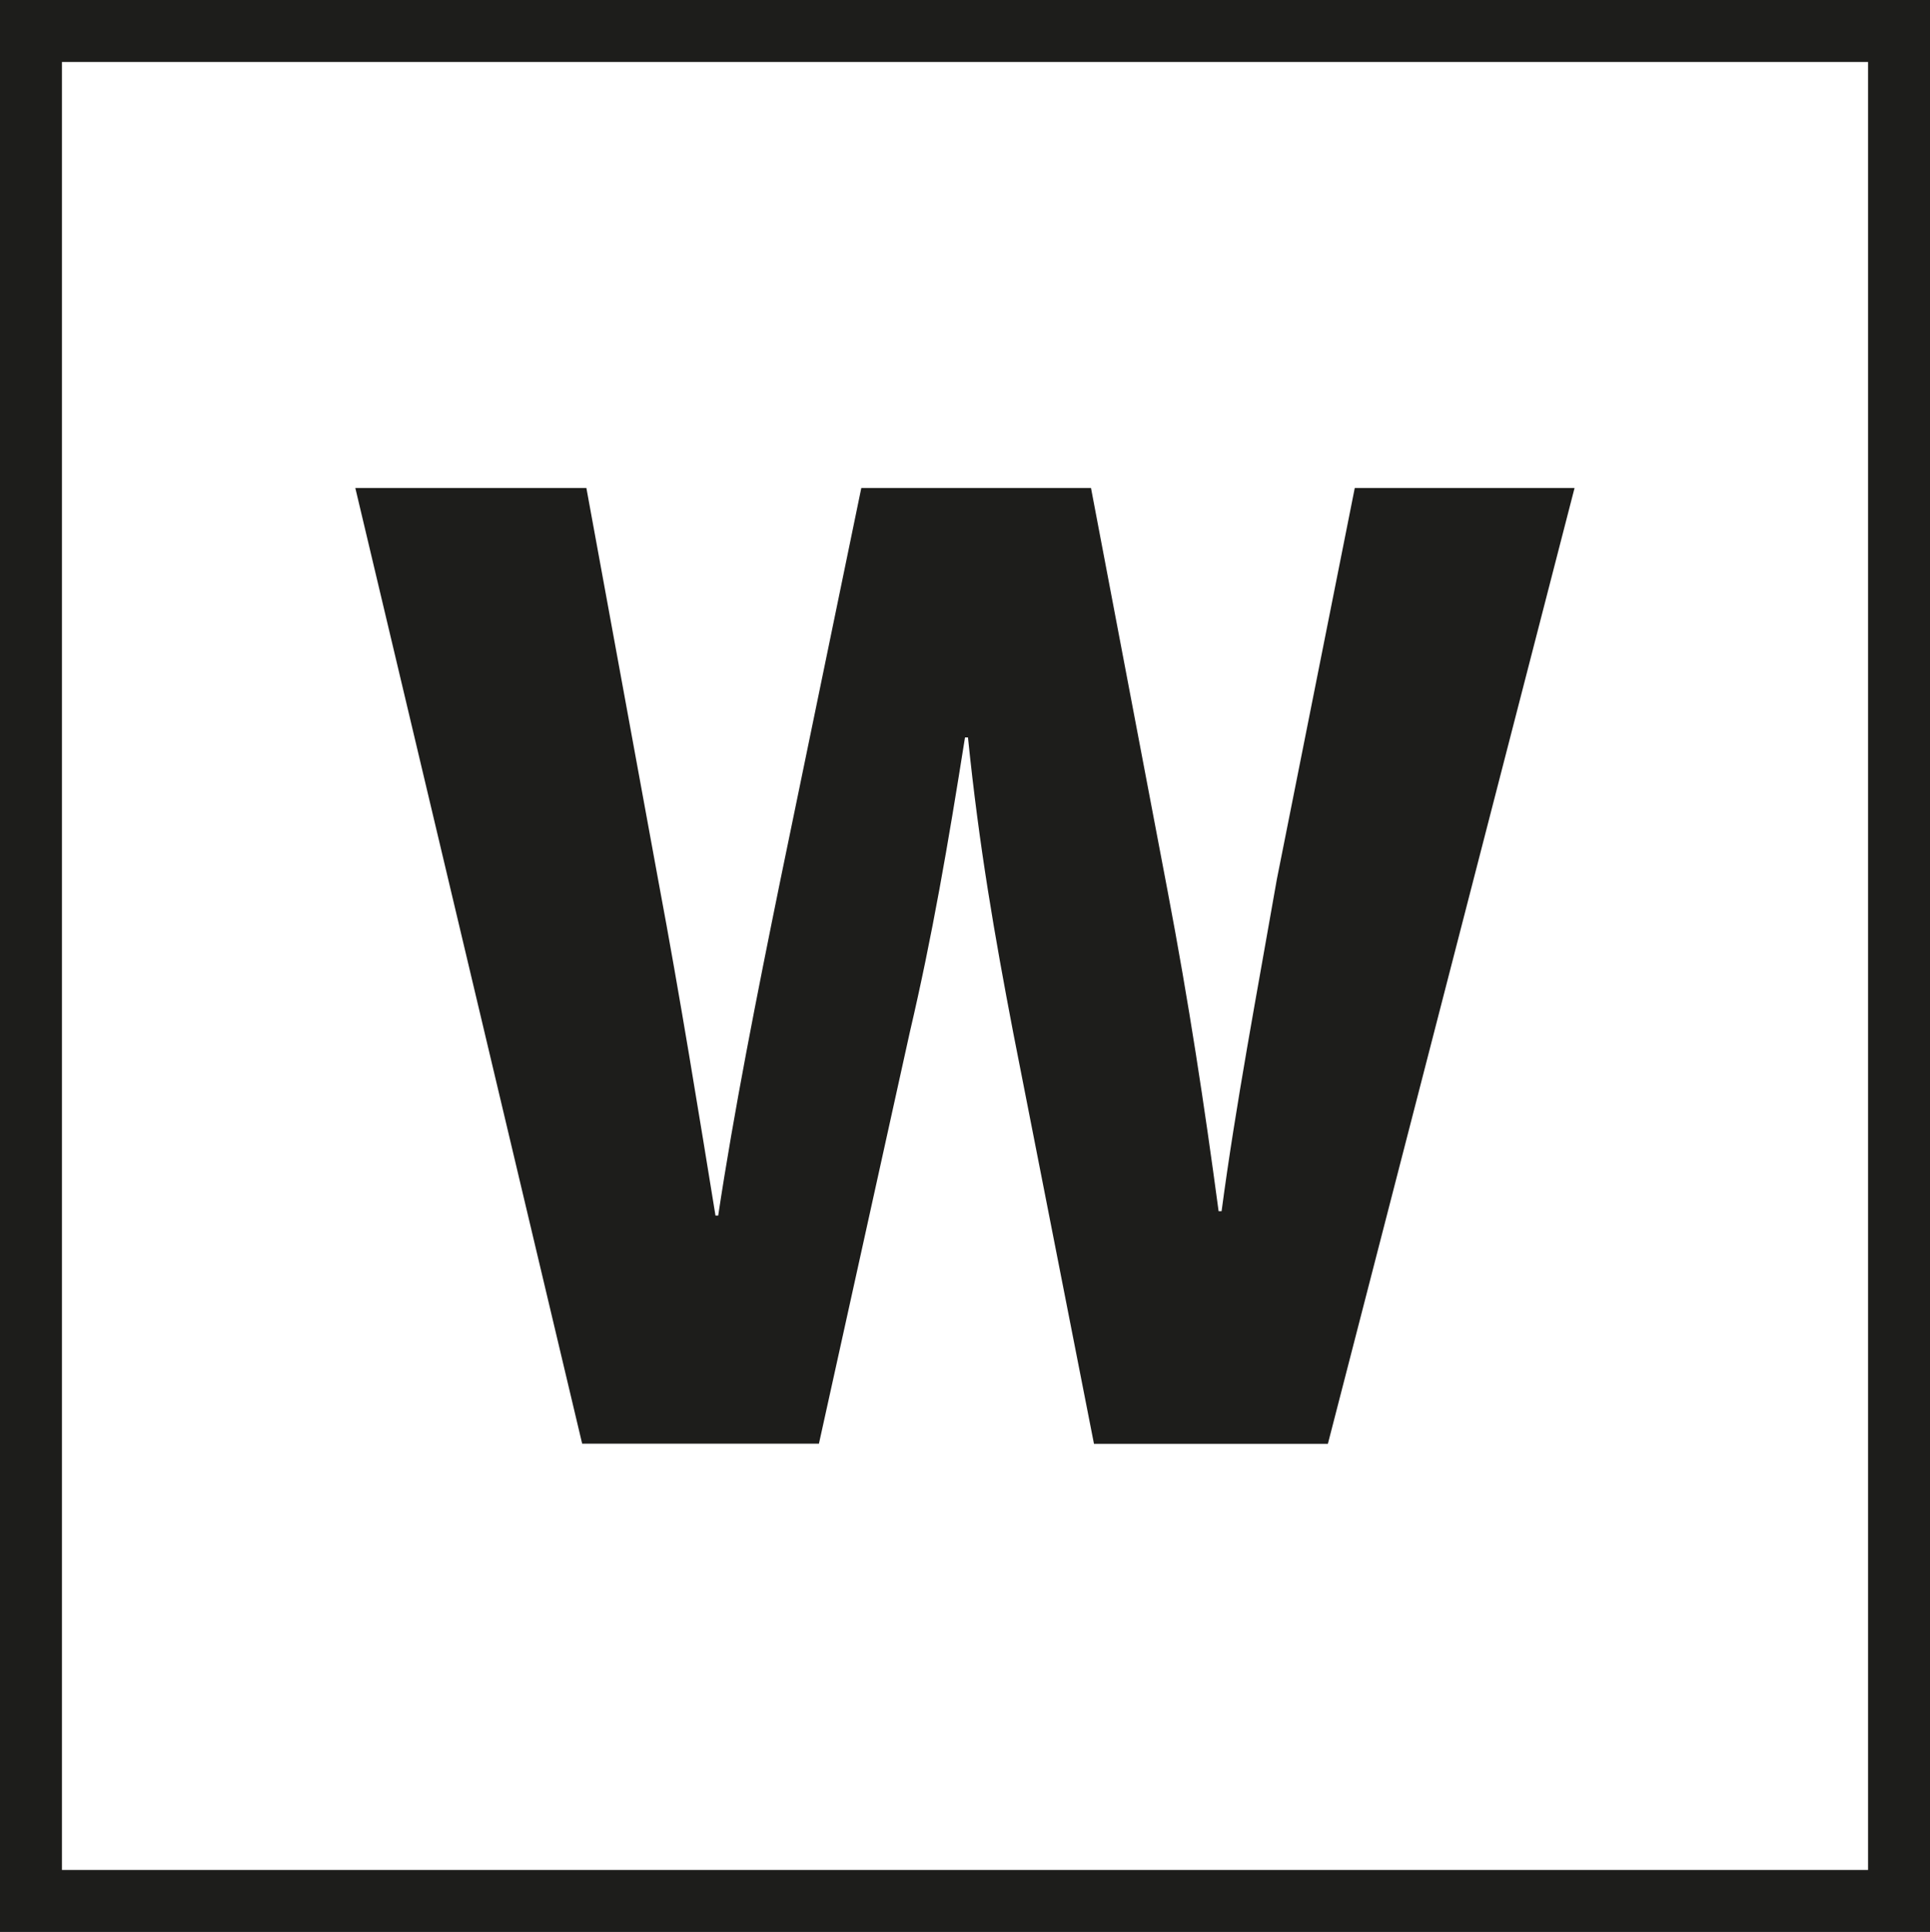
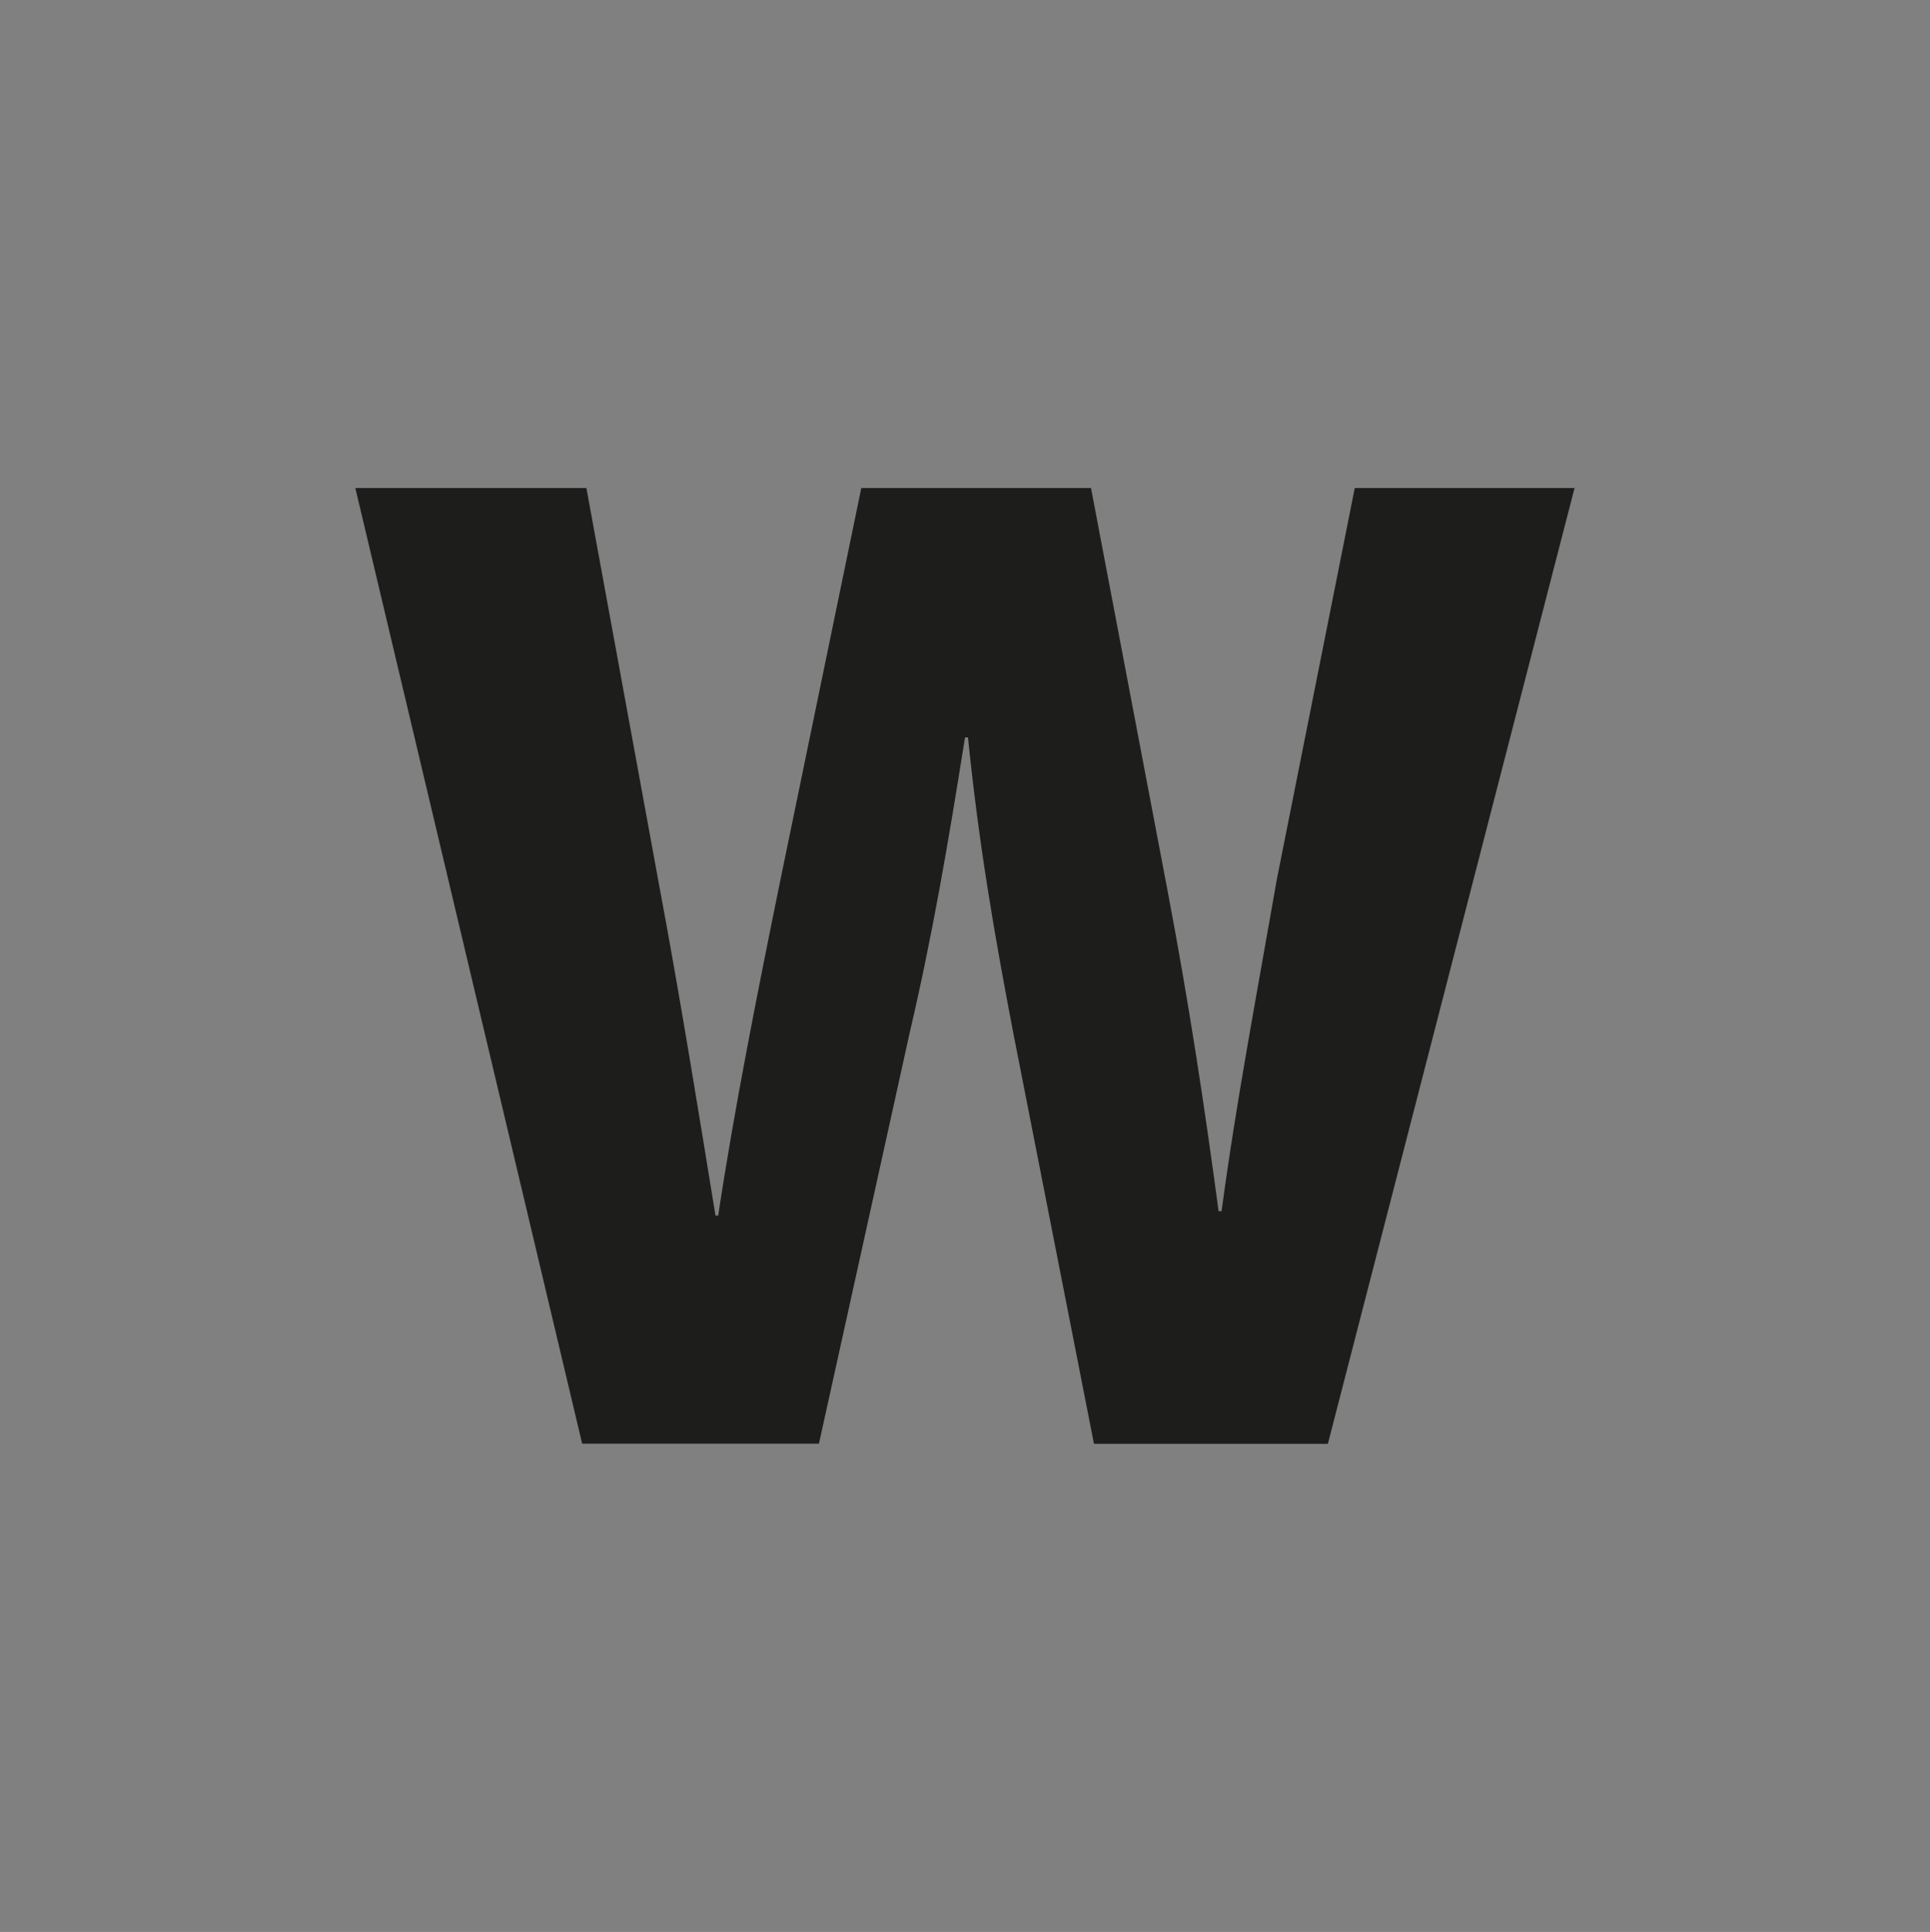
<svg xmlns="http://www.w3.org/2000/svg" version="1.1" id="Ebene_1" x="0px" y="0px" width="15.578px" height="15.59px" viewBox="0 0 15.578 15.59" enable-background="new 0 0 15.578 15.59" xml:space="preserve">
  <rect x="0" y="0" width="15.578" height="15.59" fill="#808080" stroke="none" />
-   <rect y="0" fill="#FFFFFF" stroke="#1D1D1B" stroke-miterlimit="10" width="15.578" height="15.59" />
  <g>
    <path fill="#1D1D1B" d="M4.699,11.65L2.868,3.938h1.865l0.583,3.182C5.488,8.035,5.648,9.03,5.775,9.809h0.022   c0.126-0.836,0.309-1.763,0.503-2.713l0.652-3.158h1.854l0.618,3.25c0.172,0.904,0.297,1.729,0.412,2.586H9.86   c0.114-0.857,0.286-1.762,0.446-2.678l0.629-3.158h1.774l-1.991,7.713H8.83L8.178,8.332C8.029,7.554,7.903,6.833,7.813,5.951H7.789   c-0.138,0.87-0.264,1.603-0.446,2.381L6.61,11.65H4.699z" />
  </g>
</svg>